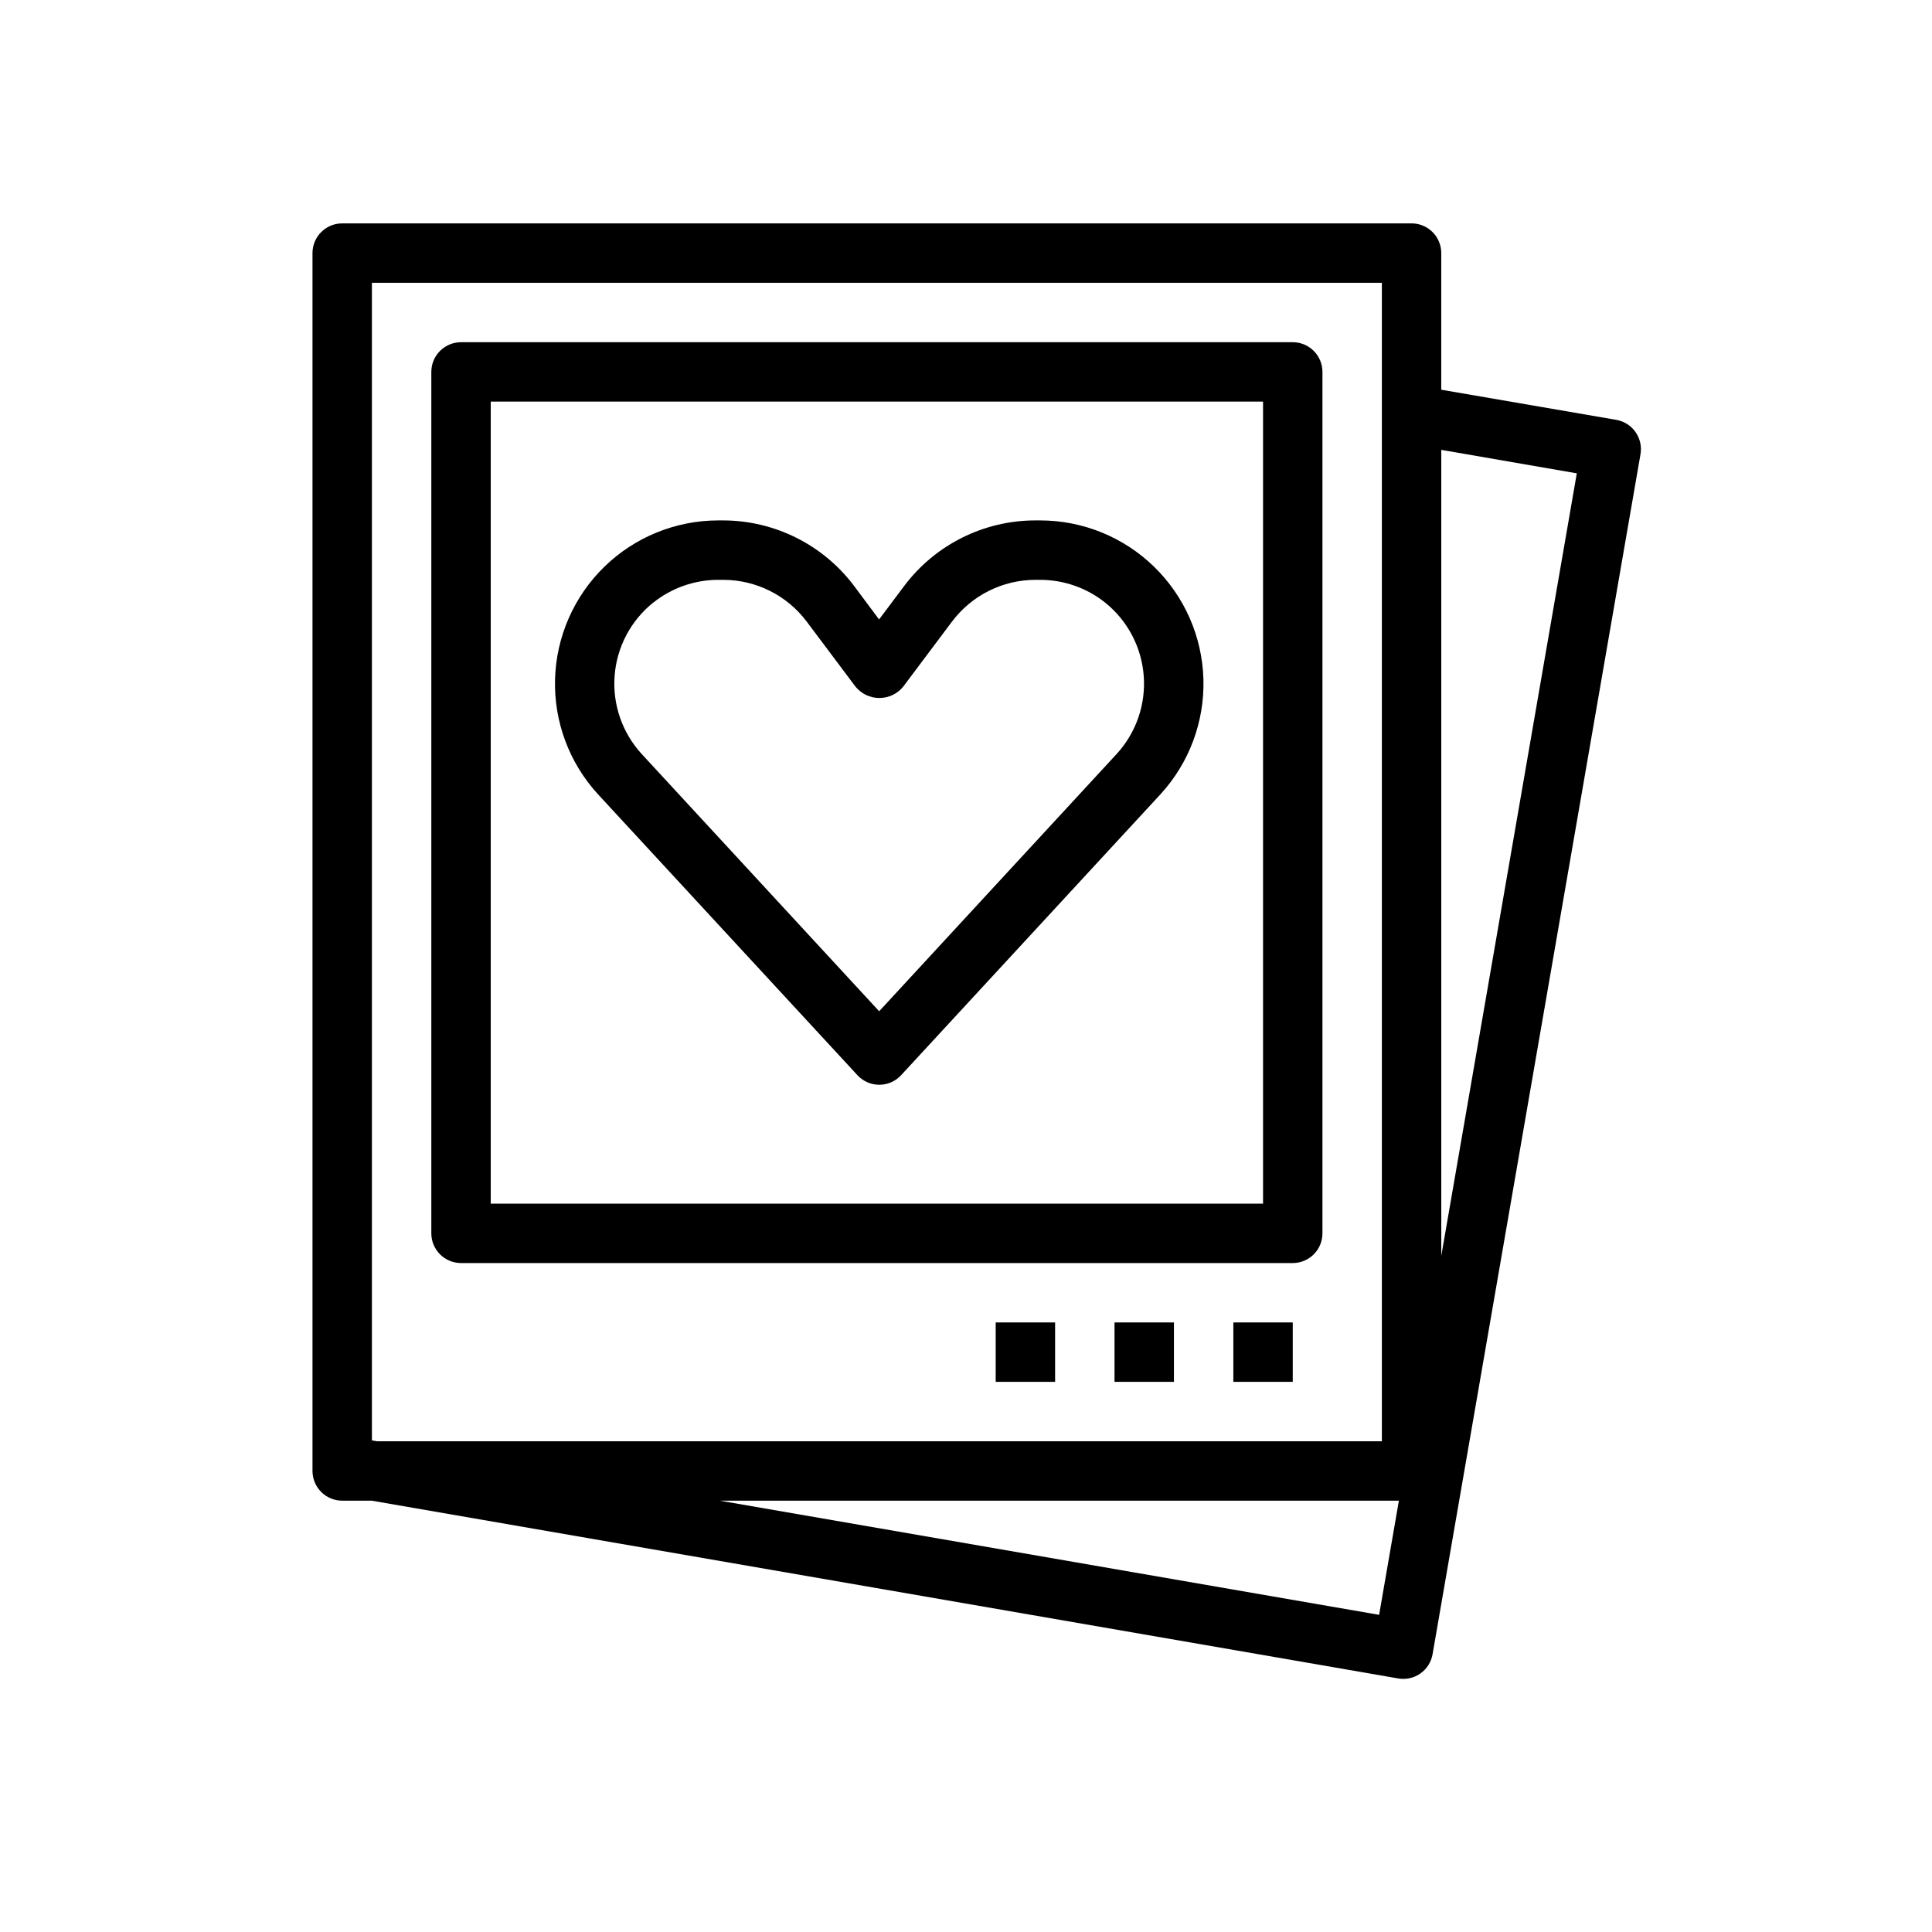
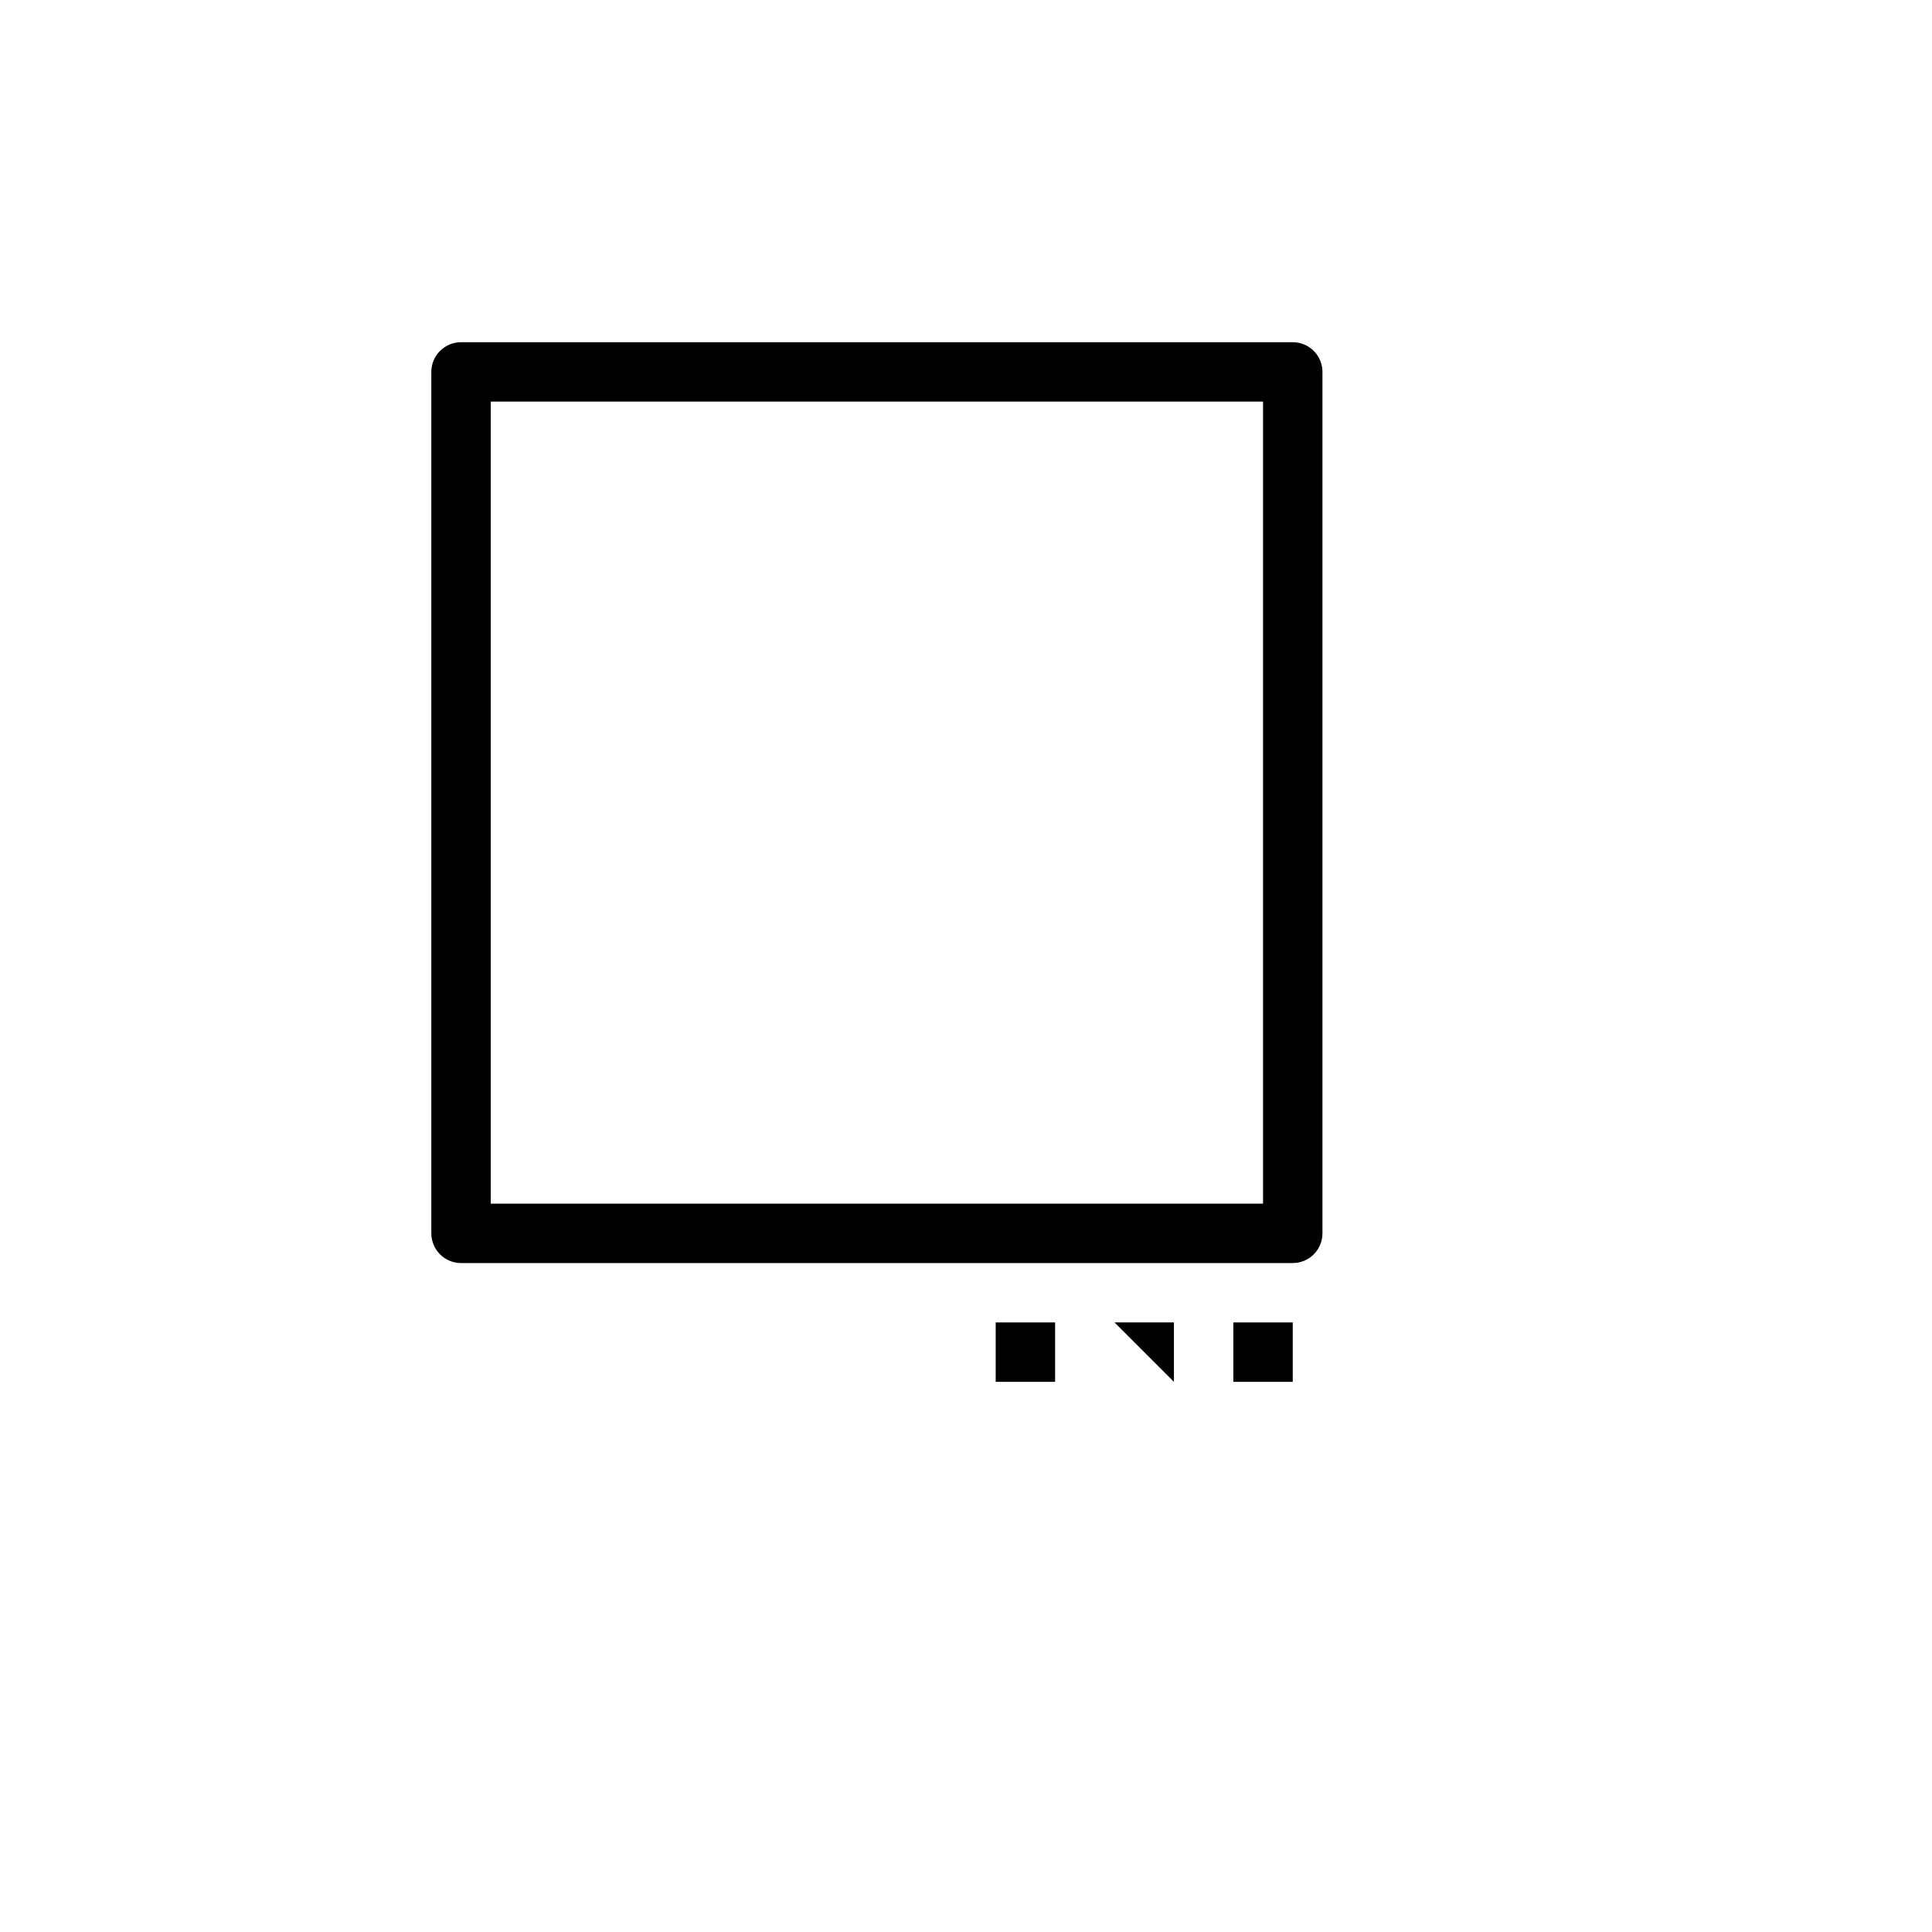
<svg xmlns="http://www.w3.org/2000/svg" fill="#000000" width="800px" height="800px" version="1.1" viewBox="144 144 512 512">
  <g>
-     <path d="m518.08 203.2h-283.39c-4.348 0-7.875 3.523-7.875 7.871v322.75c0 2.086 0.832 4.09 2.309 5.566 1.477 1.477 3.477 2.305 5.566 2.305h7.816l272.04 47.113h-0.004c4.285 0.742 8.355-2.125 9.102-6.406l55.105-318.03c0.742-4.281-2.129-8.355-6.41-9.102l-46.391-7.988v-36.211c0-2.09-0.828-4.09-2.305-5.566-1.477-1.477-3.477-2.305-5.566-2.305zm-275.52 322.52v-306.78h267.65v307.01h-266.35zm266.92 46.23-174.72-30.258h179.96zm52.387-302.51-35.914 207.38v-213.6z" />
    <path d="m486.59 234.69h-220.41c-4.348 0-7.875 3.523-7.875 7.871v228.29c0 2.086 0.832 4.09 2.309 5.566 1.477 1.477 3.477 2.305 5.566 2.305h220.41c2.09 0 4.09-0.828 5.566-2.305 1.477-1.477 2.305-3.481 2.305-5.566v-228.29c0-2.09-0.828-4.09-2.305-5.566-1.477-1.477-3.477-2.305-5.566-2.305zm-7.871 228.29h-204.67v-212.55h204.67z" />
-     <path d="m371.24 428.95c1.488 1.609 3.586 2.523 5.777 2.523 2.195 0 4.289-0.914 5.777-2.523l68.707-74.422c7.633-8.297 11.73-19.238 11.418-30.504-0.309-11.27-5-21.969-13.074-29.832-8.074-7.863-18.898-12.27-30.168-12.277h-1.379c-13.621 0.027-26.441 6.438-34.637 17.32l-6.699 8.926-6.652-8.926c-8.195-10.879-21.016-17.289-34.637-17.32h-1.379c-11.266 0.02-22.078 4.43-30.148 12.293-8.066 7.867-12.75 18.566-13.055 29.828-0.309 11.262 3.789 22.199 11.418 30.492zm-54.098-125.26c4.879-3.898 10.938-6.023 17.188-6.027h1.379-0.004c8.668 0.02 16.824 4.098 22.043 11.02l12.996 17.32v-0.004c1.551 1.883 3.859 2.977 6.297 2.977s4.75-1.094 6.297-2.977l12.988-17.32 0.004 0.004c5.215-6.922 13.371-11 22.039-11.02h1.309c6.246 0.008 12.309 2.133 17.191 6.027 5.953 4.777 9.656 11.809 10.23 19.418 0.574 7.609-2.031 15.113-7.199 20.73l-62.914 68.156-62.914-68.156c-5.164-5.617-7.773-13.125-7.195-20.734 0.574-7.609 4.281-14.641 10.234-19.414z" />
    <path d="m407.87 494.46h15.742v15.742h-15.742z" />
-     <path d="m439.36 494.46h15.742v15.742h-15.742z" />
+     <path d="m439.36 494.46h15.742v15.742z" />
    <path d="m470.85 494.46h15.742v15.742h-15.742z" />
  </g>
</svg>